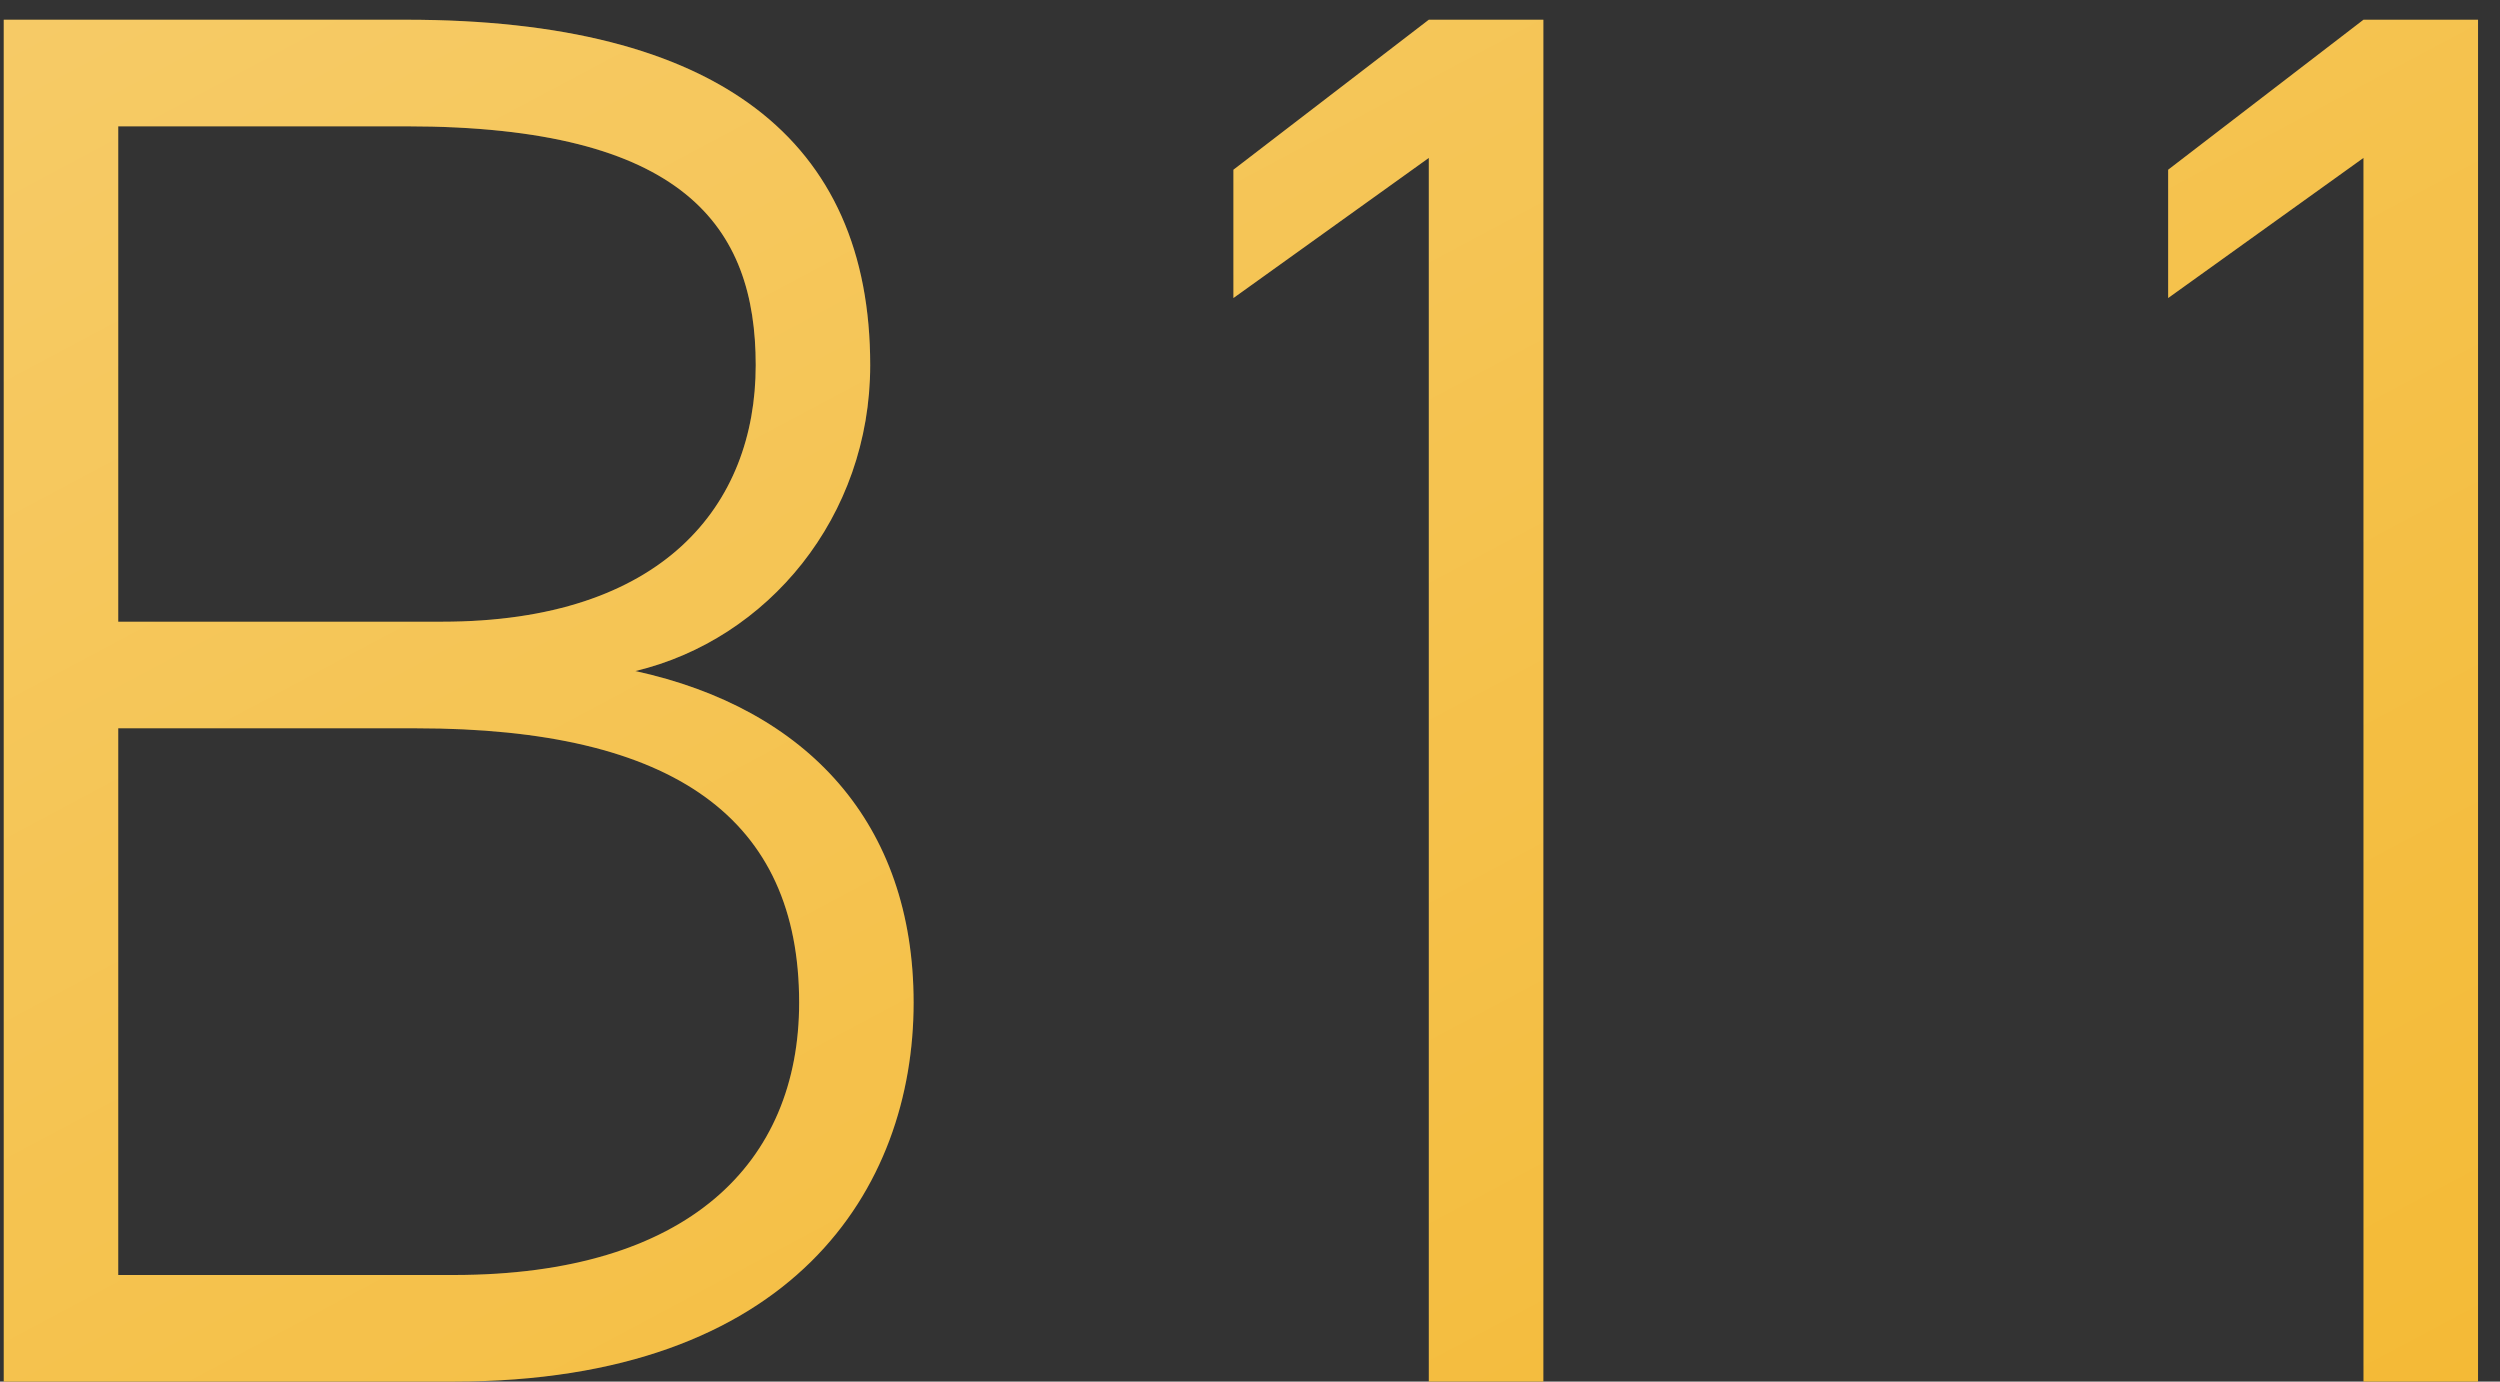
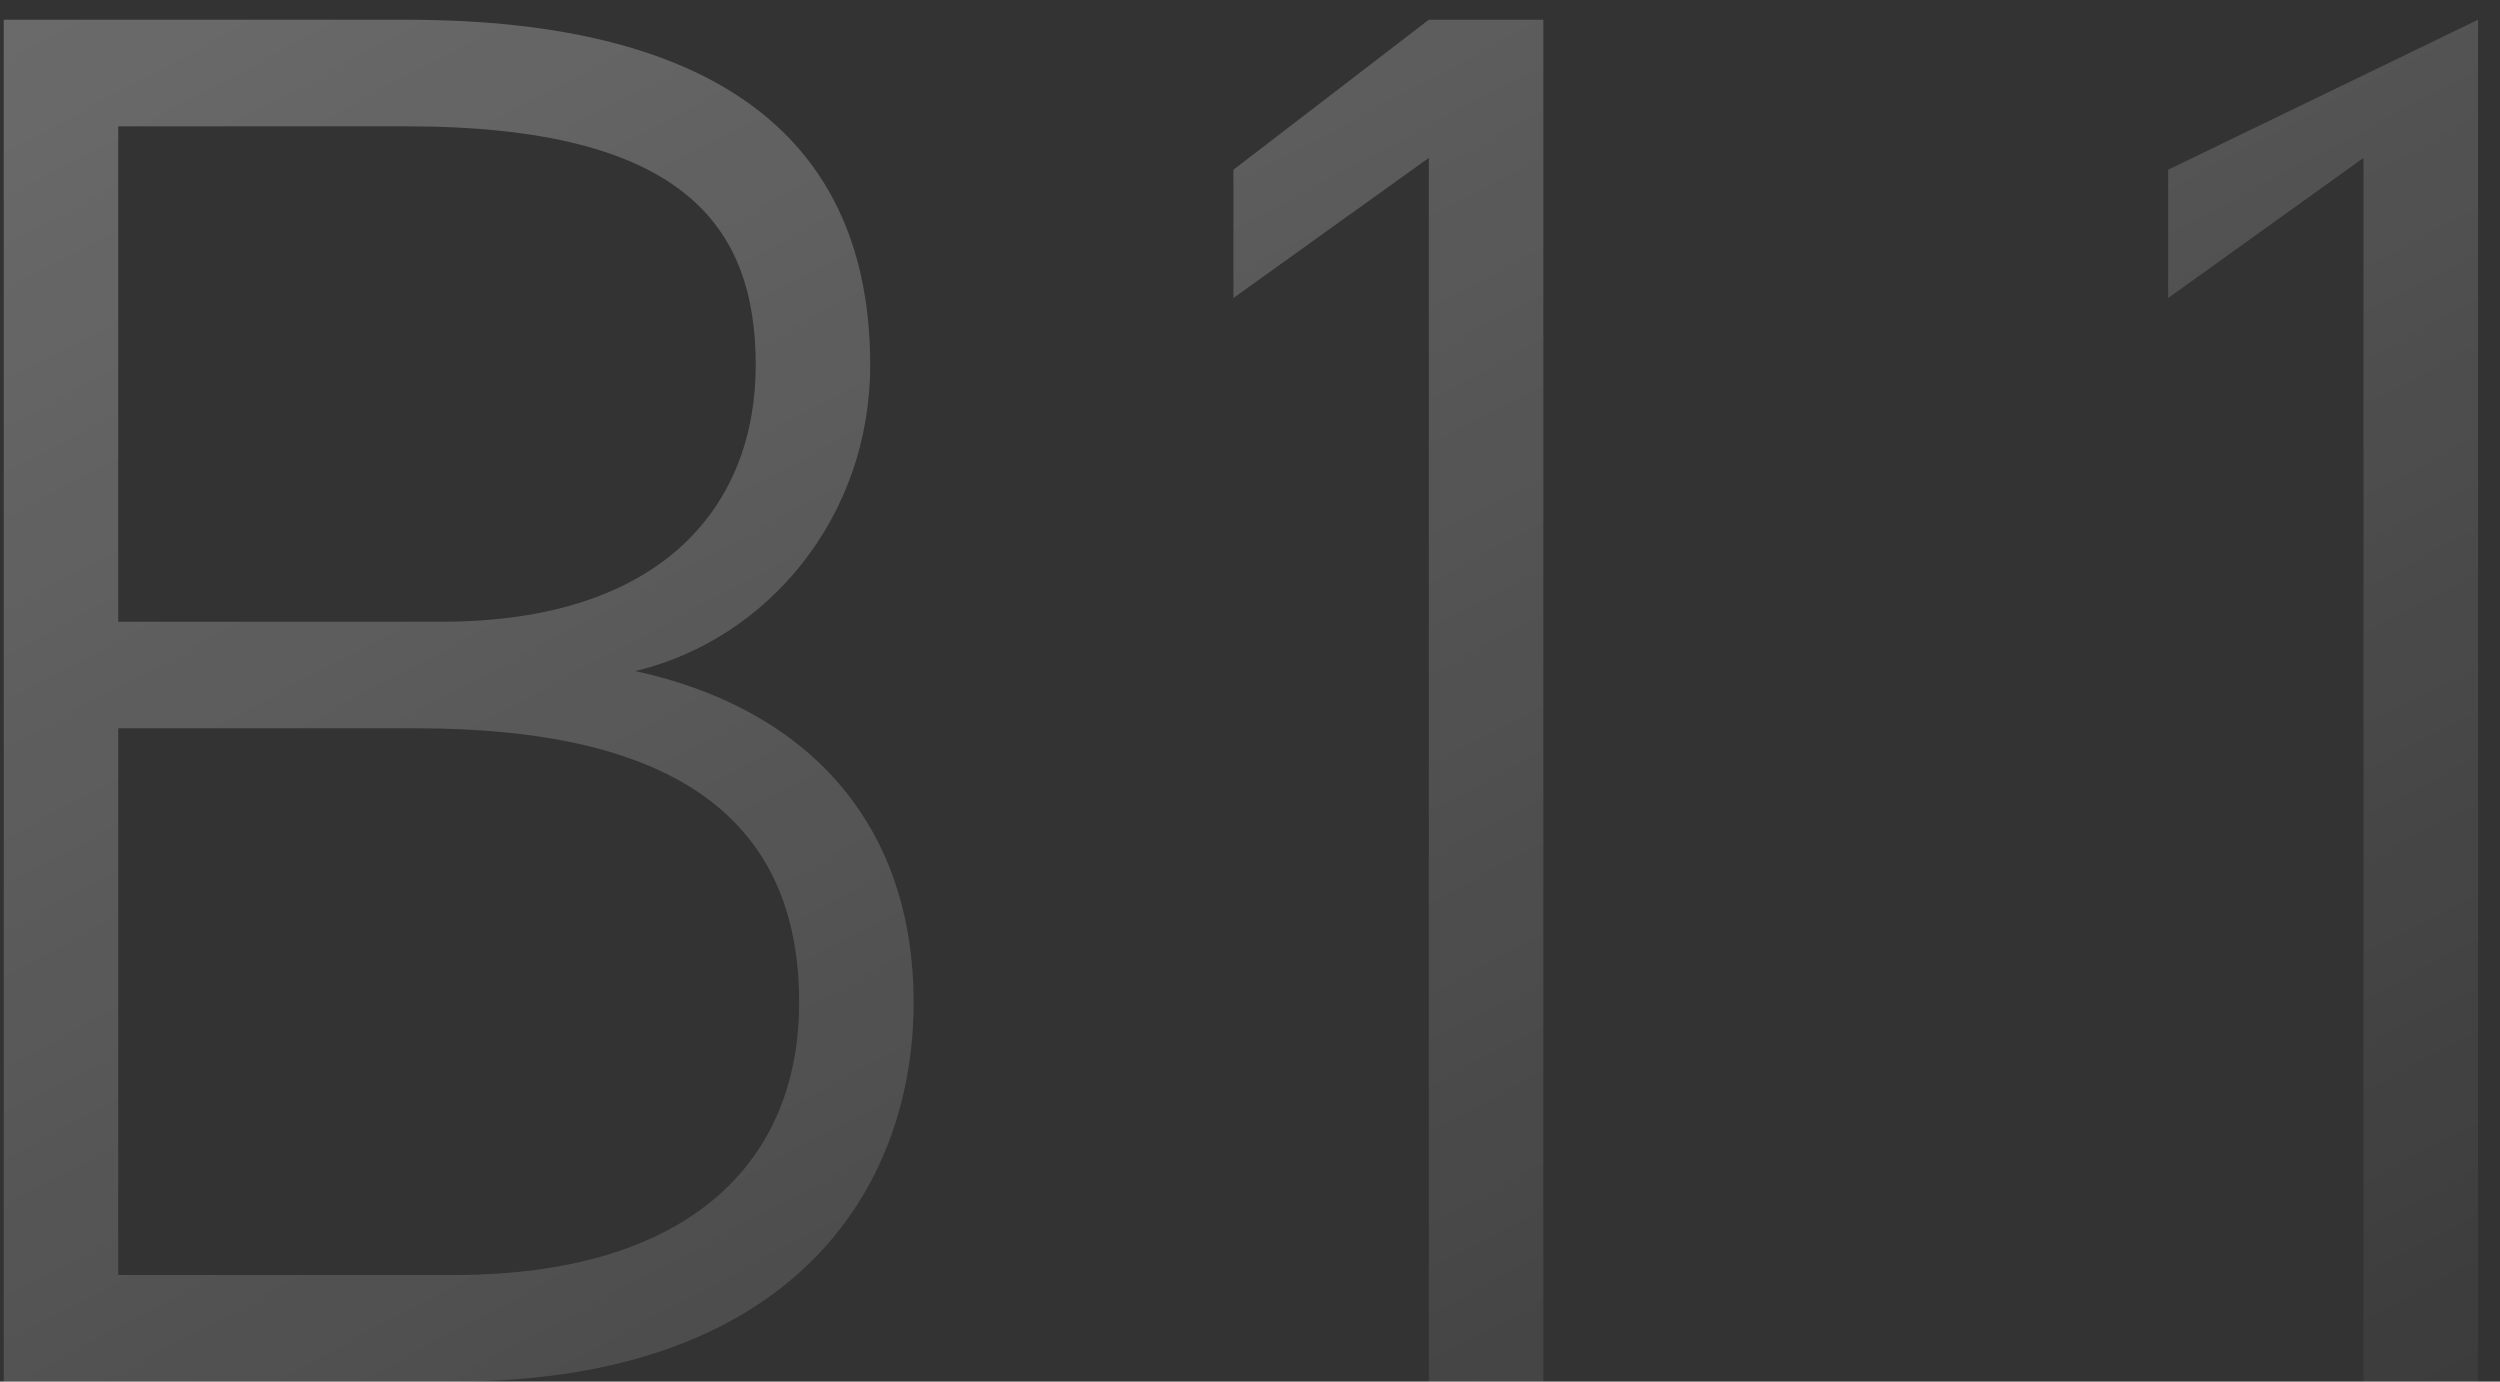
<svg xmlns="http://www.w3.org/2000/svg" width="38" height="21" viewBox="0 0 38 21" fill="none">
  <rect x="0" y="0" width="38" height="21" fill="#333333" stroke="none" />
-   <path d="M0.057 0.3V21H6.897C12.057 21 13.887 18.06 13.887 15.24C13.887 12.51 12.267 10.77 9.657 10.2C11.667 9.72 13.227 7.86 13.227 5.55C13.227 2.13 10.917 0.3 6.177 0.3H0.057ZM1.797 11.07H6.327C10.257 11.07 12.147 12.45 12.147 15.24C12.147 17.67 10.467 19.38 6.897 19.38H1.797V11.07ZM1.797 1.92H6.177C10.407 1.92 11.487 3.45 11.487 5.55C11.487 7.68 10.077 9.45 6.717 9.45H1.797V1.92ZM23.459 0.3H21.718L18.748 2.58V4.53L21.718 2.4V21H23.459V0.3ZM37.666 0.3H35.925L32.956 2.58V4.53L35.925 2.4V21H37.666V0.3Z" fill="#F3B72D" />
-   <path d="M0.057 0.3V21H6.897C12.057 21 13.887 18.06 13.887 15.24C13.887 12.51 12.267 10.77 9.657 10.2C11.667 9.72 13.227 7.86 13.227 5.55C13.227 2.13 10.917 0.3 6.177 0.3H0.057ZM1.797 11.07H6.327C10.257 11.07 12.147 12.45 12.147 15.24C12.147 17.67 10.467 19.38 6.897 19.38H1.797V11.07ZM1.797 1.92H6.177C10.407 1.92 11.487 3.45 11.487 5.55C11.487 7.68 10.077 9.45 6.717 9.45H1.797V1.92ZM23.459 0.3H21.718L18.748 2.58V4.53L21.718 2.4V21H23.459V0.3ZM37.666 0.3H35.925L32.956 2.58V4.53L35.925 2.4V21H37.666V0.3Z" fill="url(#paint0_linear)" />
+   <path d="M0.057 0.3V21H6.897C12.057 21 13.887 18.06 13.887 15.24C13.887 12.51 12.267 10.77 9.657 10.2C11.667 9.72 13.227 7.86 13.227 5.55C13.227 2.13 10.917 0.3 6.177 0.3H0.057ZM1.797 11.07H6.327C10.257 11.07 12.147 12.45 12.147 15.24C12.147 17.67 10.467 19.38 6.897 19.38H1.797V11.07ZM1.797 1.92H6.177C10.407 1.92 11.487 3.45 11.487 5.55C11.487 7.68 10.077 9.45 6.717 9.45H1.797V1.92ZM23.459 0.3H21.718L18.748 2.58V4.53L21.718 2.4V21H23.459V0.3ZM37.666 0.3L32.956 2.58V4.53L35.925 2.4V21H37.666V0.3Z" fill="url(#paint0_linear)" />
  <defs>
    <linearGradient id="paint0_linear" x1="-3" y1="-3" x2="19.79" y2="39.756" gradientUnits="userSpaceOnUse">
      <stop stop-color="white" stop-opacity="0.3" />
      <stop offset="0.969" stop-color="white" stop-opacity="0" />
      <stop offset="1" stop-color="white" stop-opacity="0" />
    </linearGradient>
  </defs>
</svg>